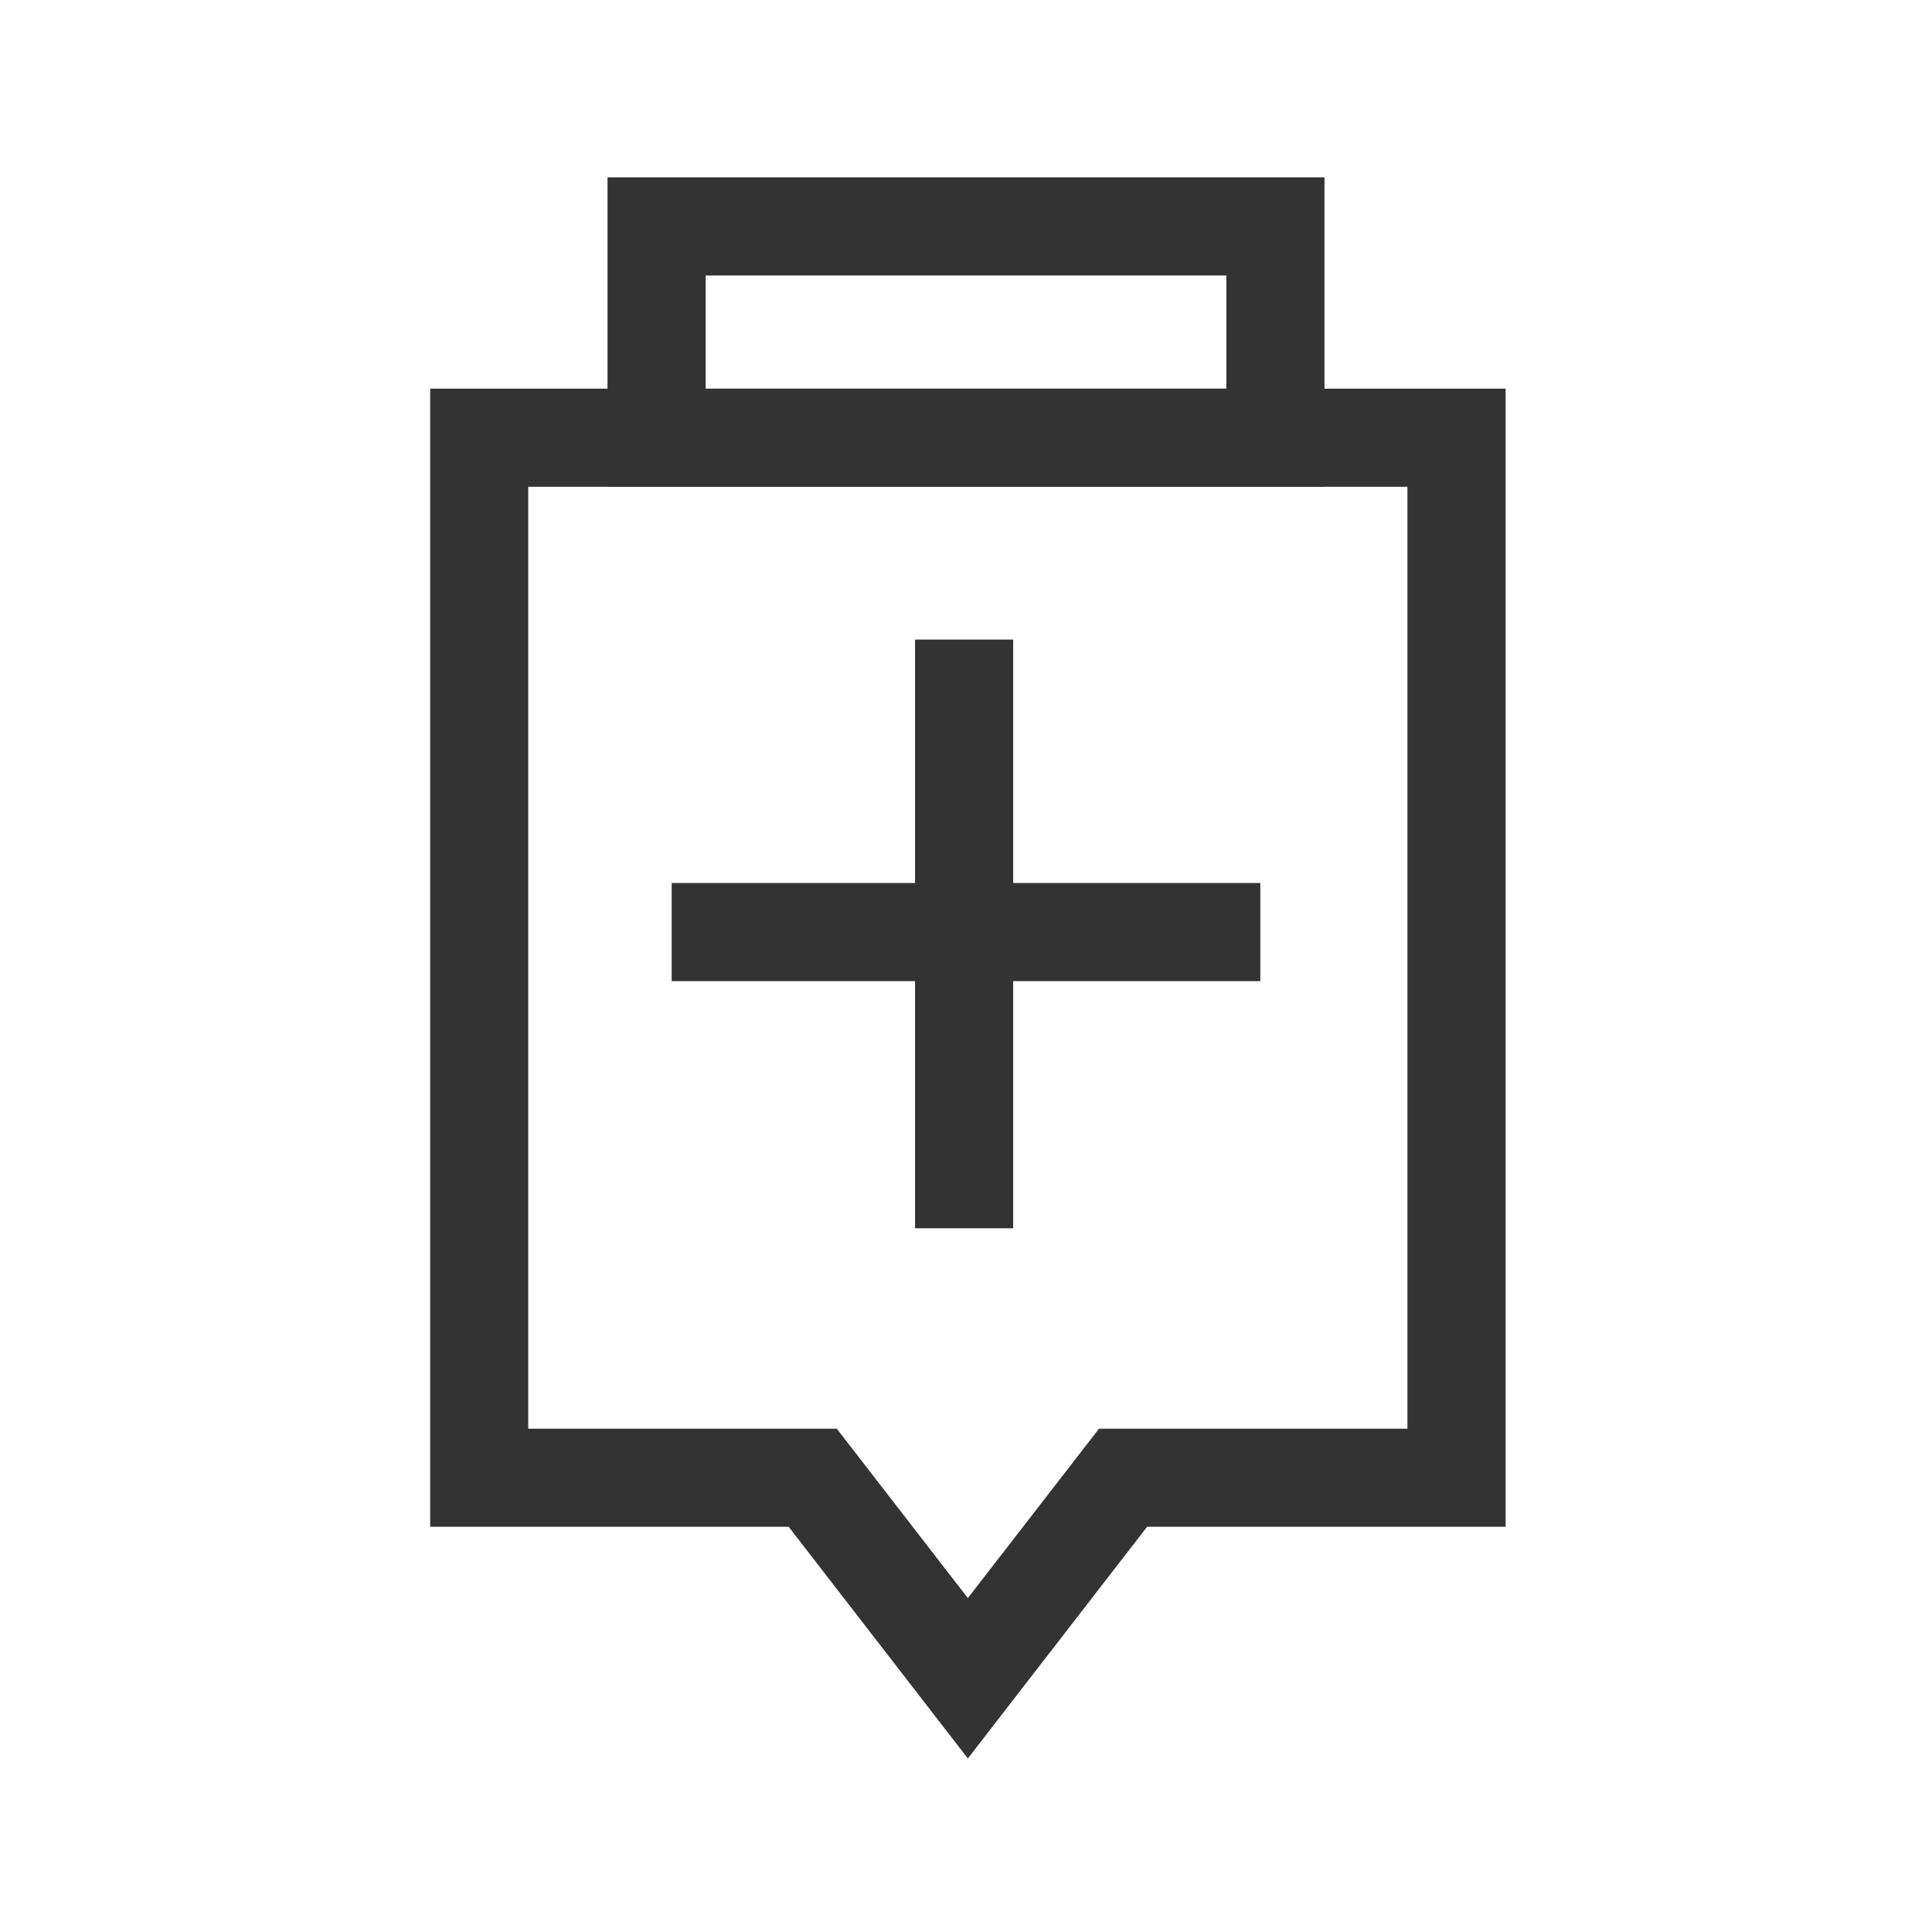
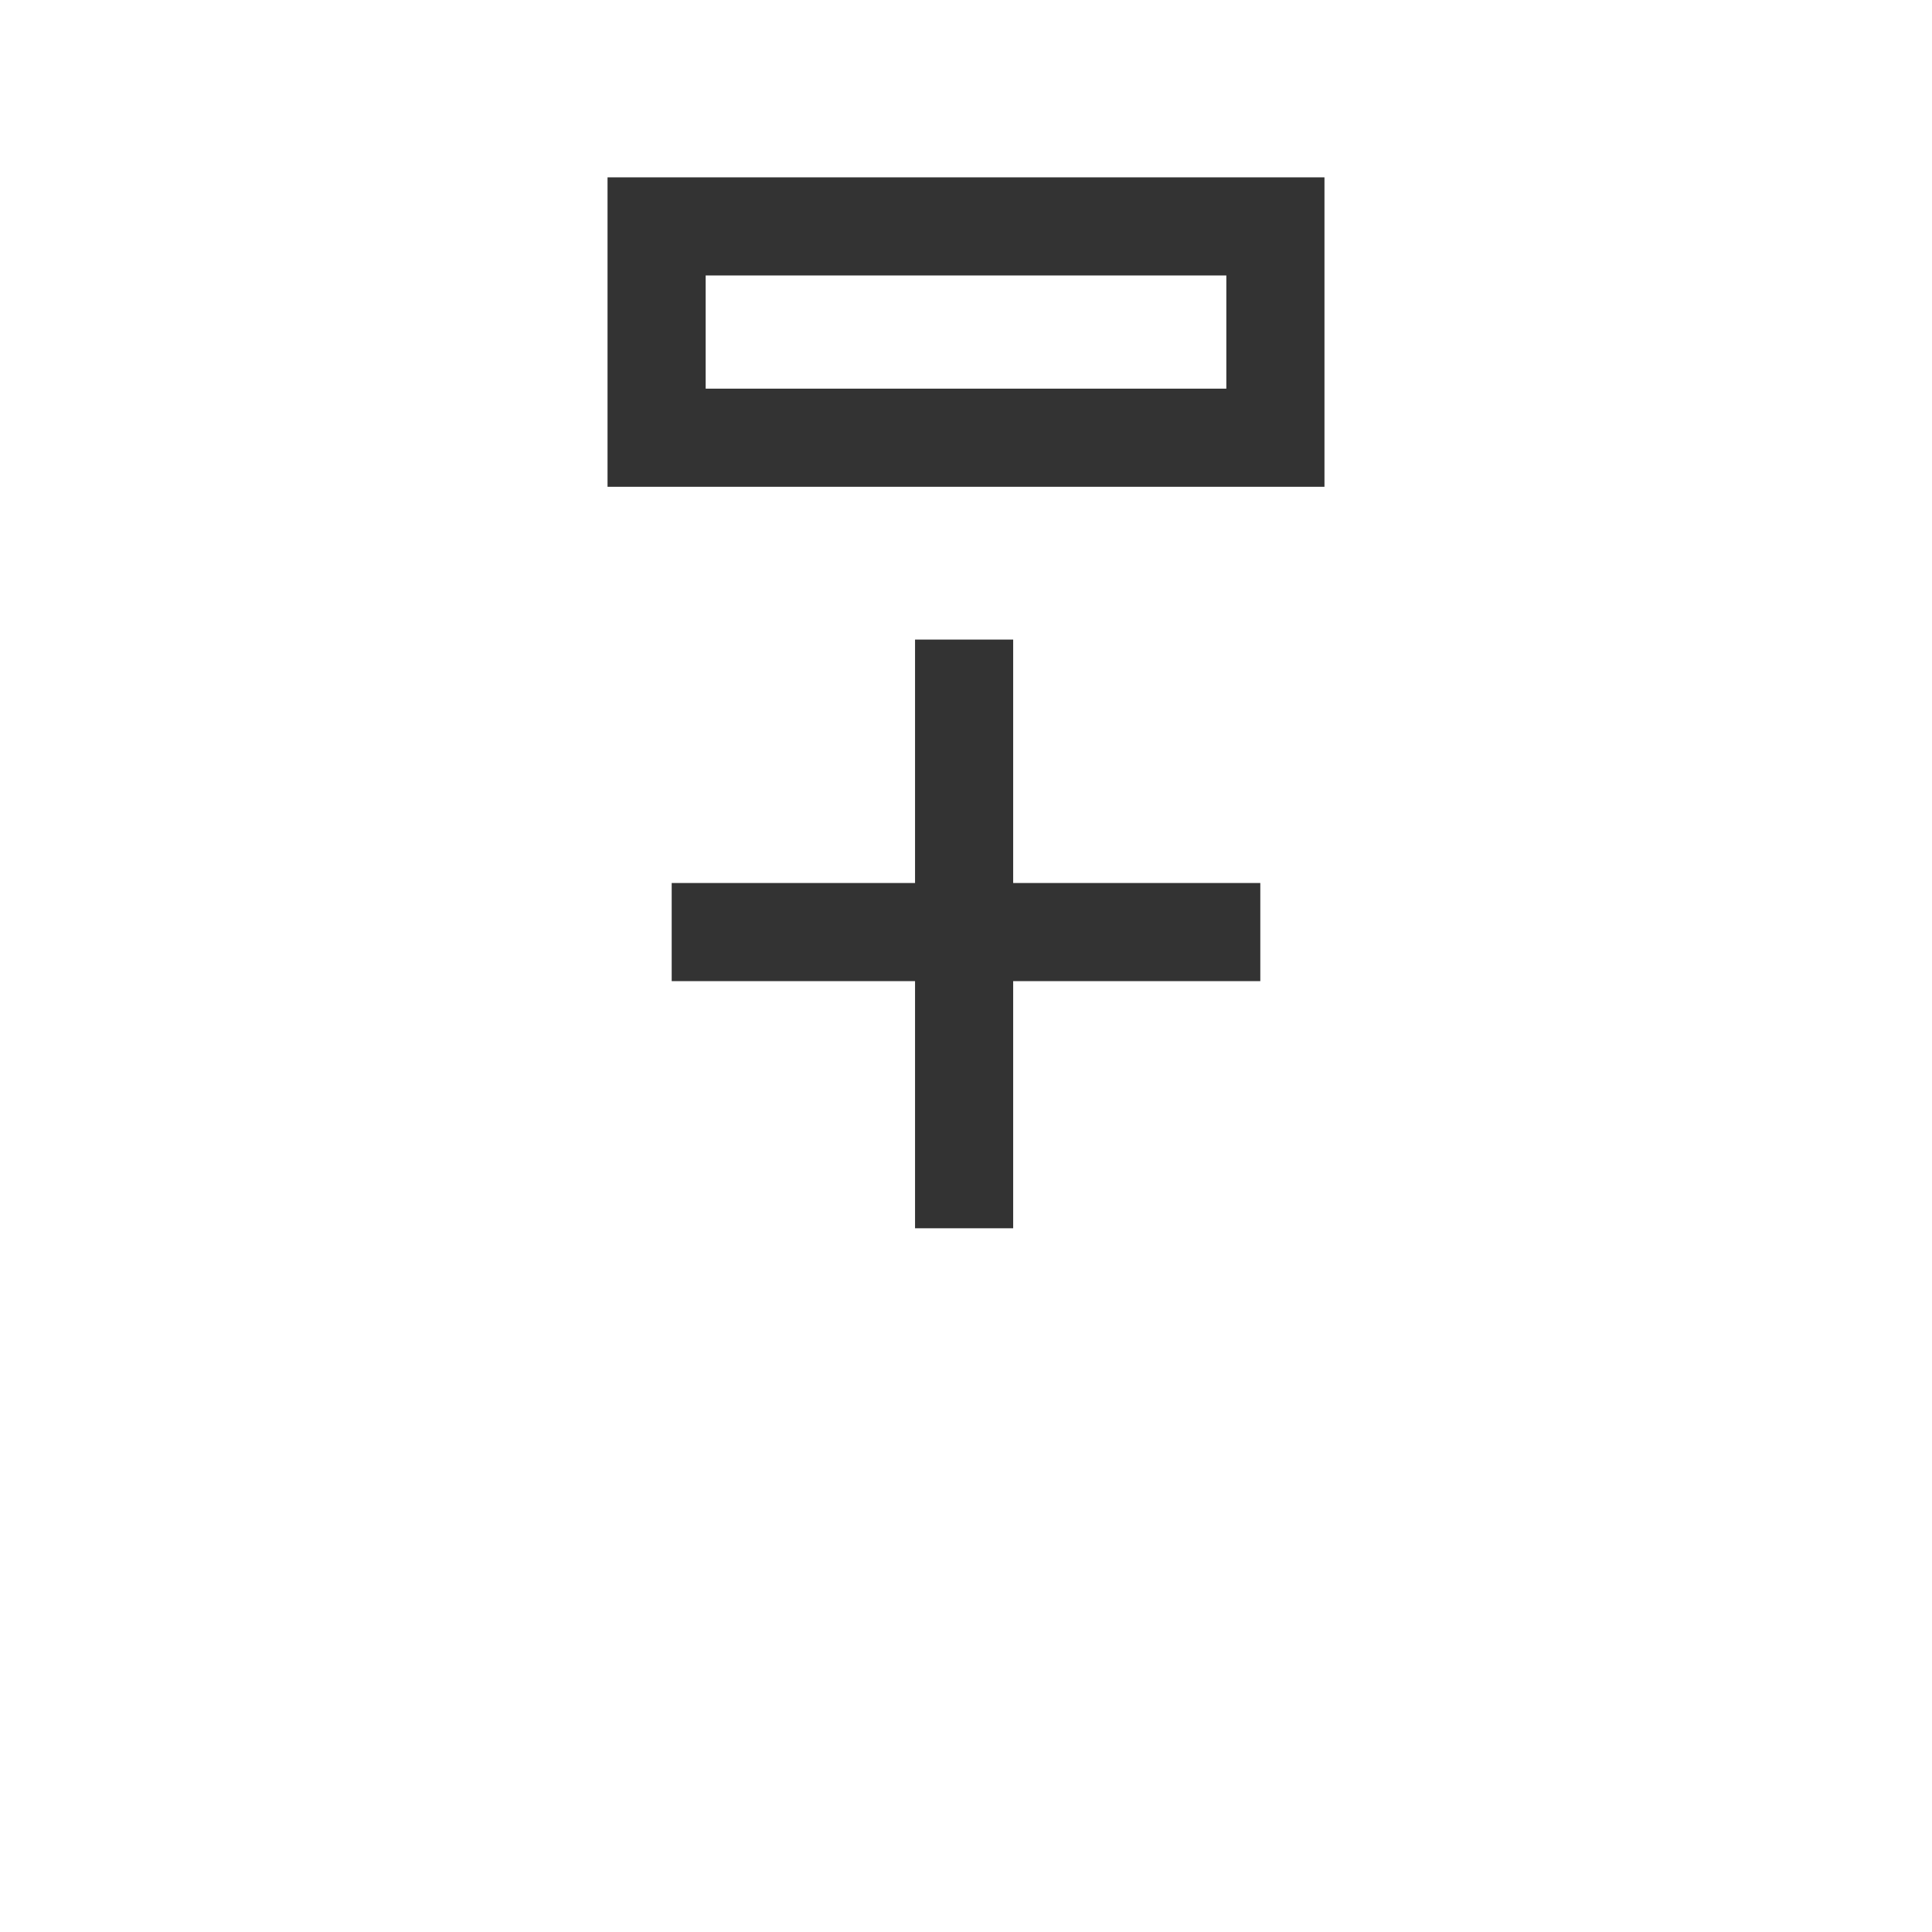
<svg xmlns="http://www.w3.org/2000/svg" width="24" height="24" viewBox="0 0 24 24" fill="none">
-   <path d="M13.652 17.748H17.484V6.047H6.562V17.748H10.395L12.023 19.852L13.652 17.748ZM5.344 4.828H18.703V18.966H14.25L12.023 21.844L9.797 18.966H5.344V4.828Z" fill="#333333" />
  <path d="M8.766 4.828H15.234V3.422H8.766V4.828ZM7.547 2.203H16.453V6.047H7.547V2.203ZM11.367 10.969H8.344V12.188H11.367V15.258H12.586V12.188H15.656V10.969H12.586V7.945H11.367V10.969Z" fill="#333333" />
</svg>